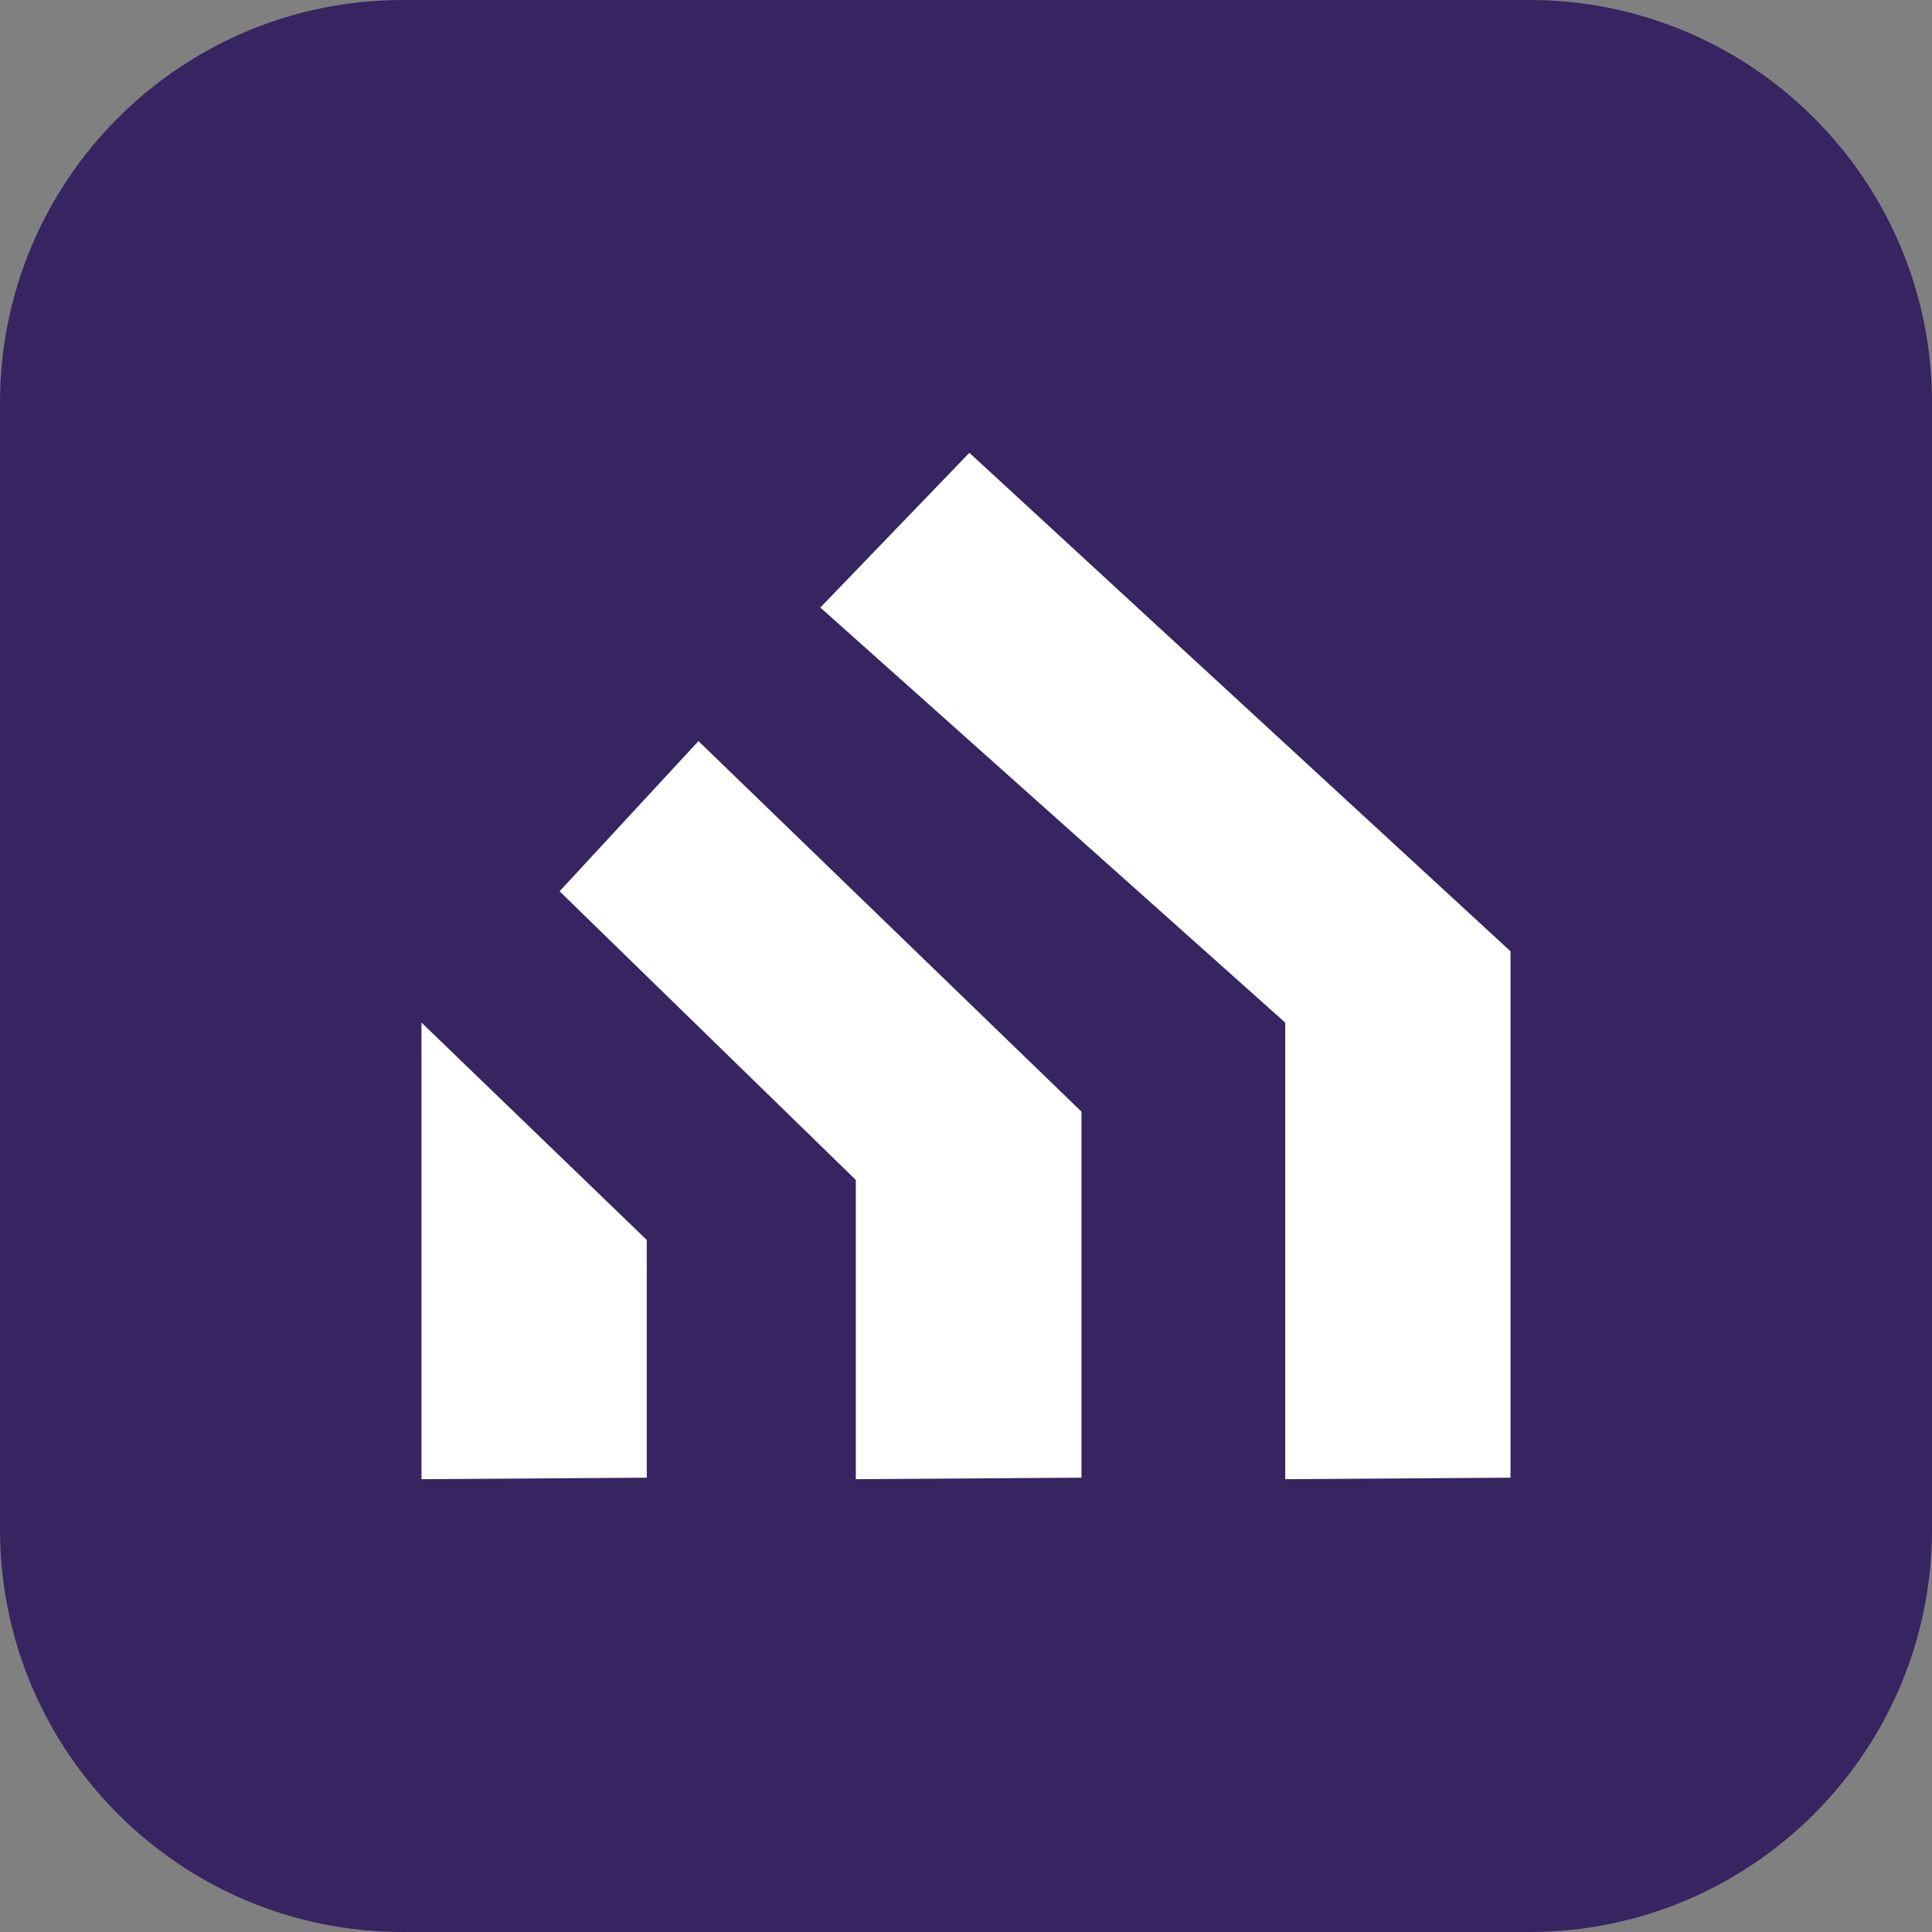
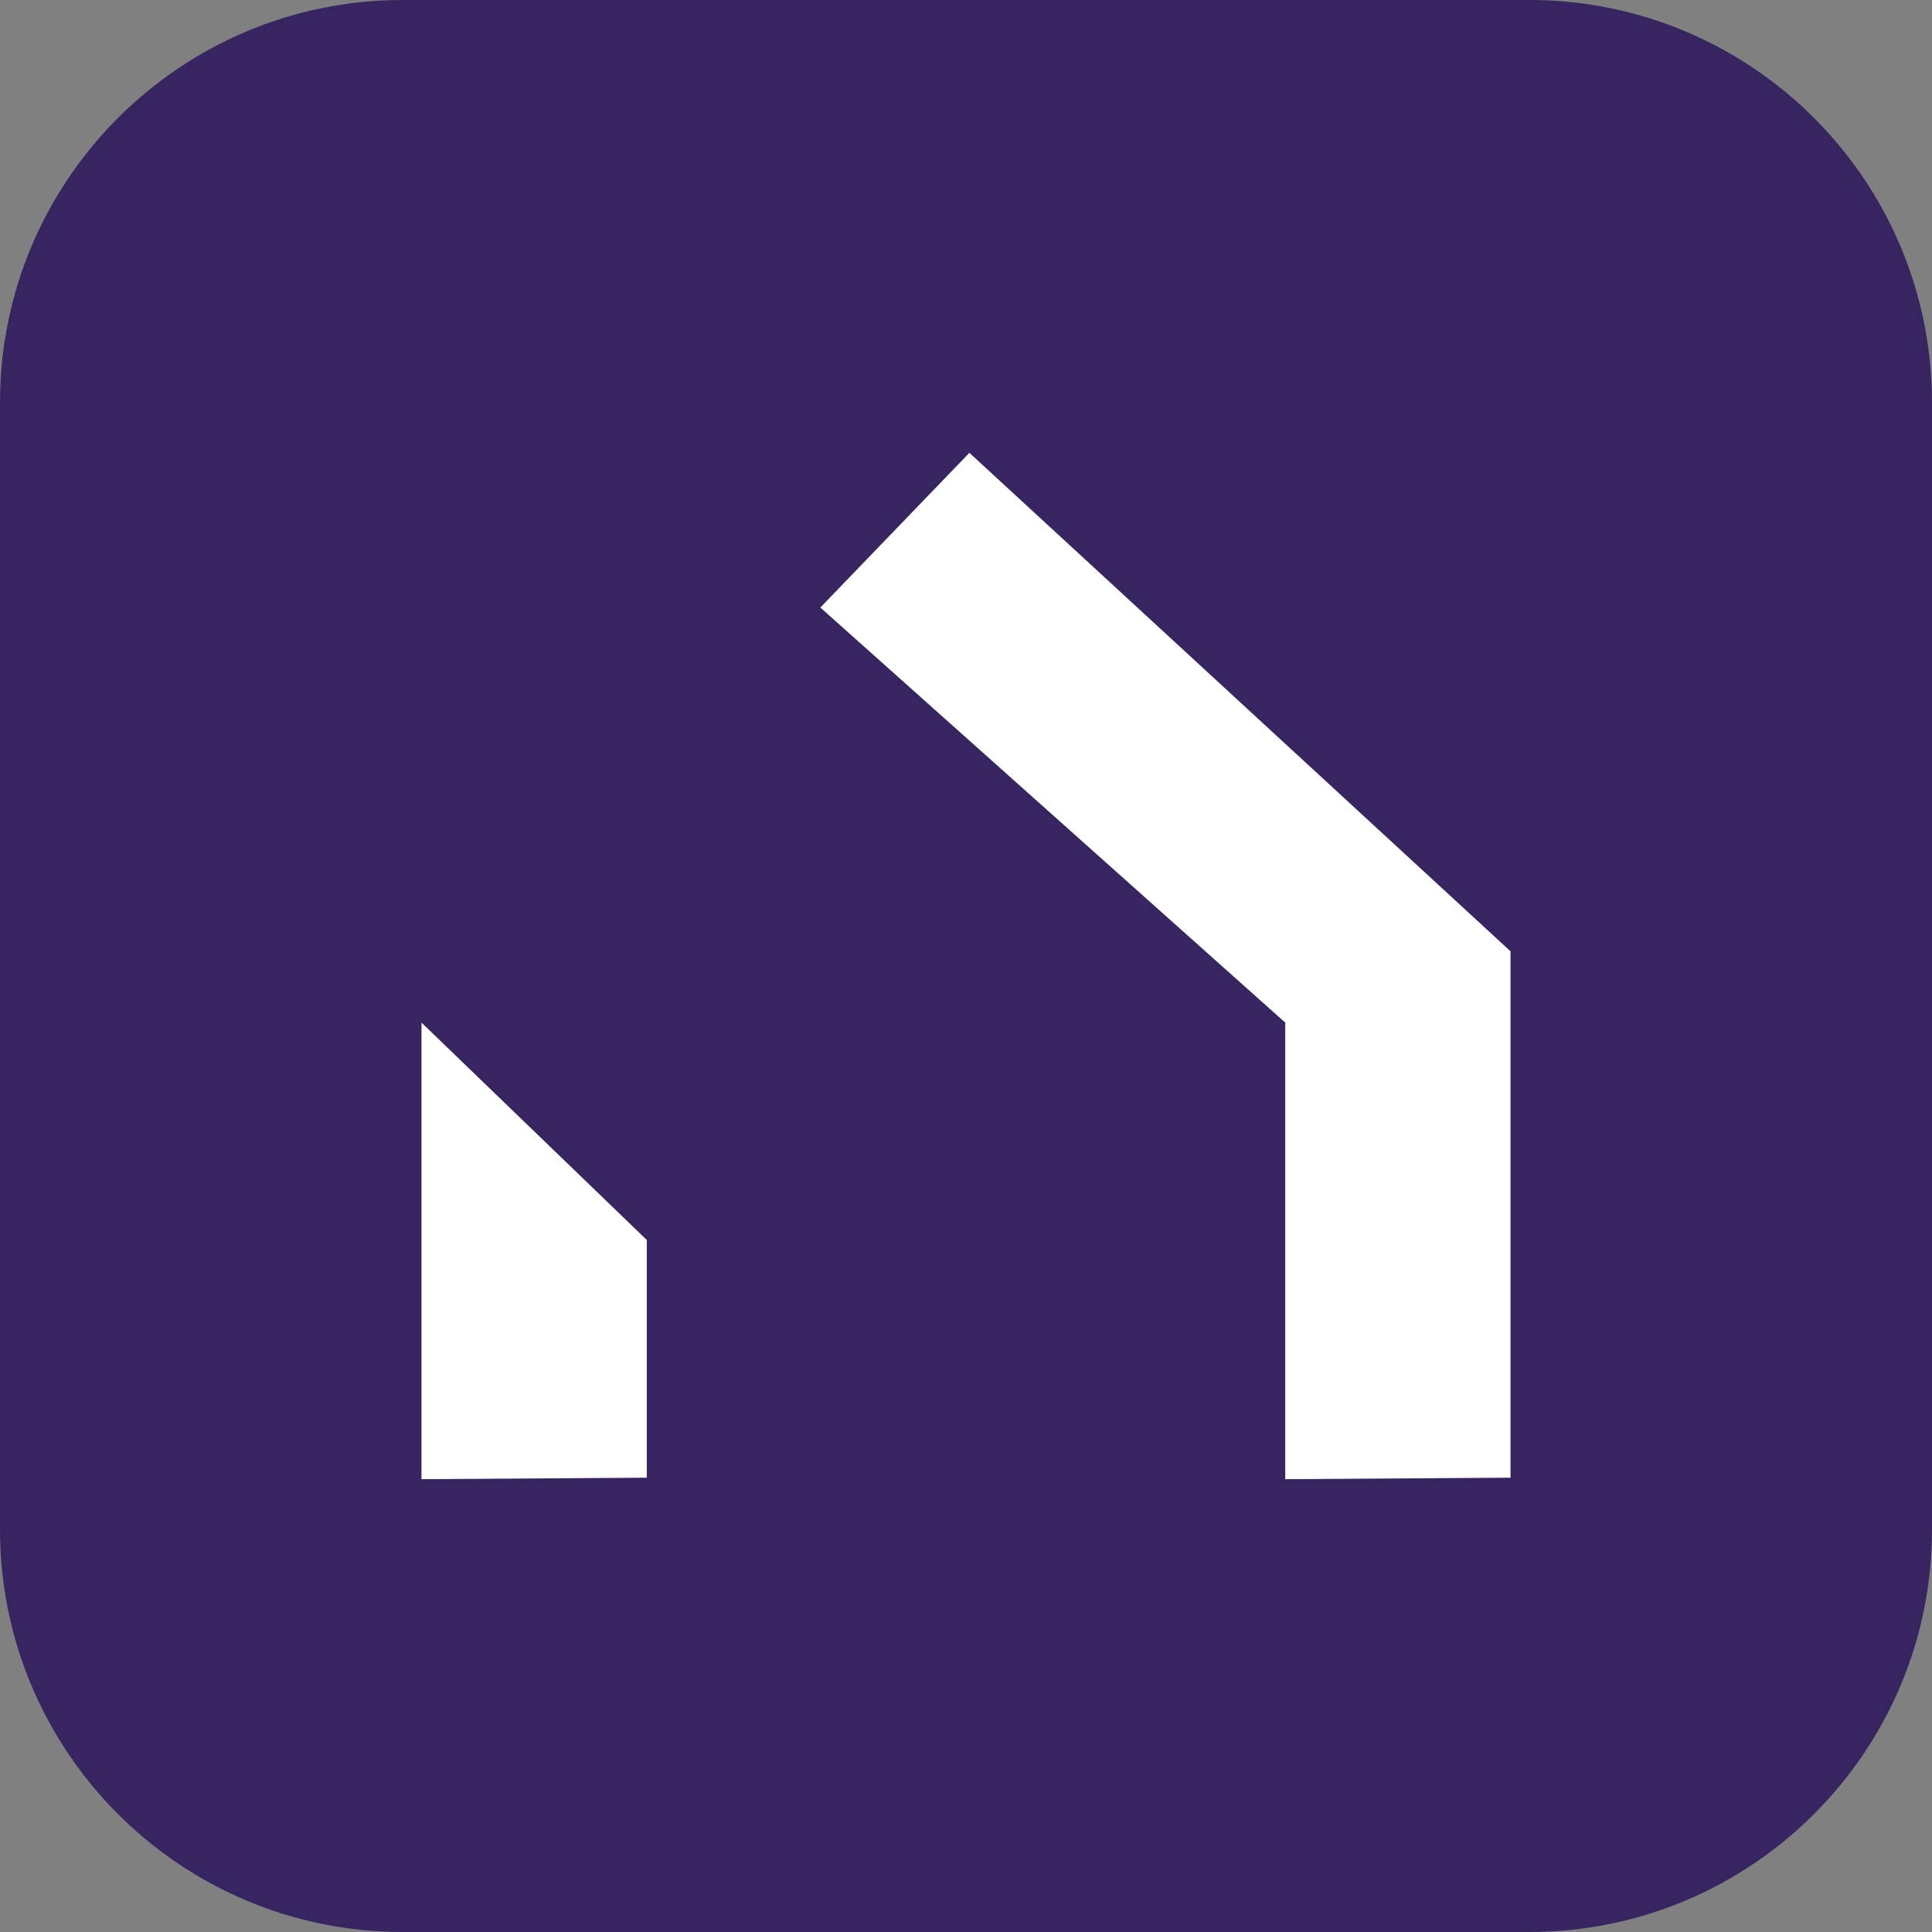
<svg xmlns="http://www.w3.org/2000/svg" version="1.1" width="512" height="512">
  <rect width="100%" height="100%" fill="#808080" stroke="none" />
  <svg xml:space="preserve" fill-rule="evenodd" stroke-linejoin="round" stroke-miterlimit="2" clip-rule="evenodd" viewBox="0 0 512 512">
    <path fill="none" d="M0 0h512v512H0z" />
    <path fill="#362561" d="M512 106.7v298.6c0 58.9-47.8 106.7-106.7 106.7H106.7C47.8 512 0 464.2 0 405.3V106.7C0 47.8 47.8 0 106.7 0h298.6C464.2 0 512 47.8 512 106.7Z" />
    <g fill="#fff">
      <path d="M111.7 392V271l59.7 57.6v63l-59.7.4Z" />
-       <path d="M226.8 392v-79.3l-78.5-76.5 36.8-39.8 101.5 98.2v97l-59.8.4Z" />
      <path d="M340.6 392V271L217.4 161l39.5-41 143.4 132.1v139.5l-59.7.4Z" />
    </g>
  </svg>
  <style>@media (prefers-color-scheme: light) { :root { filter: none; } }
@media (prefers-color-scheme: dark) { :root { filter: none; } }
</style>
</svg>